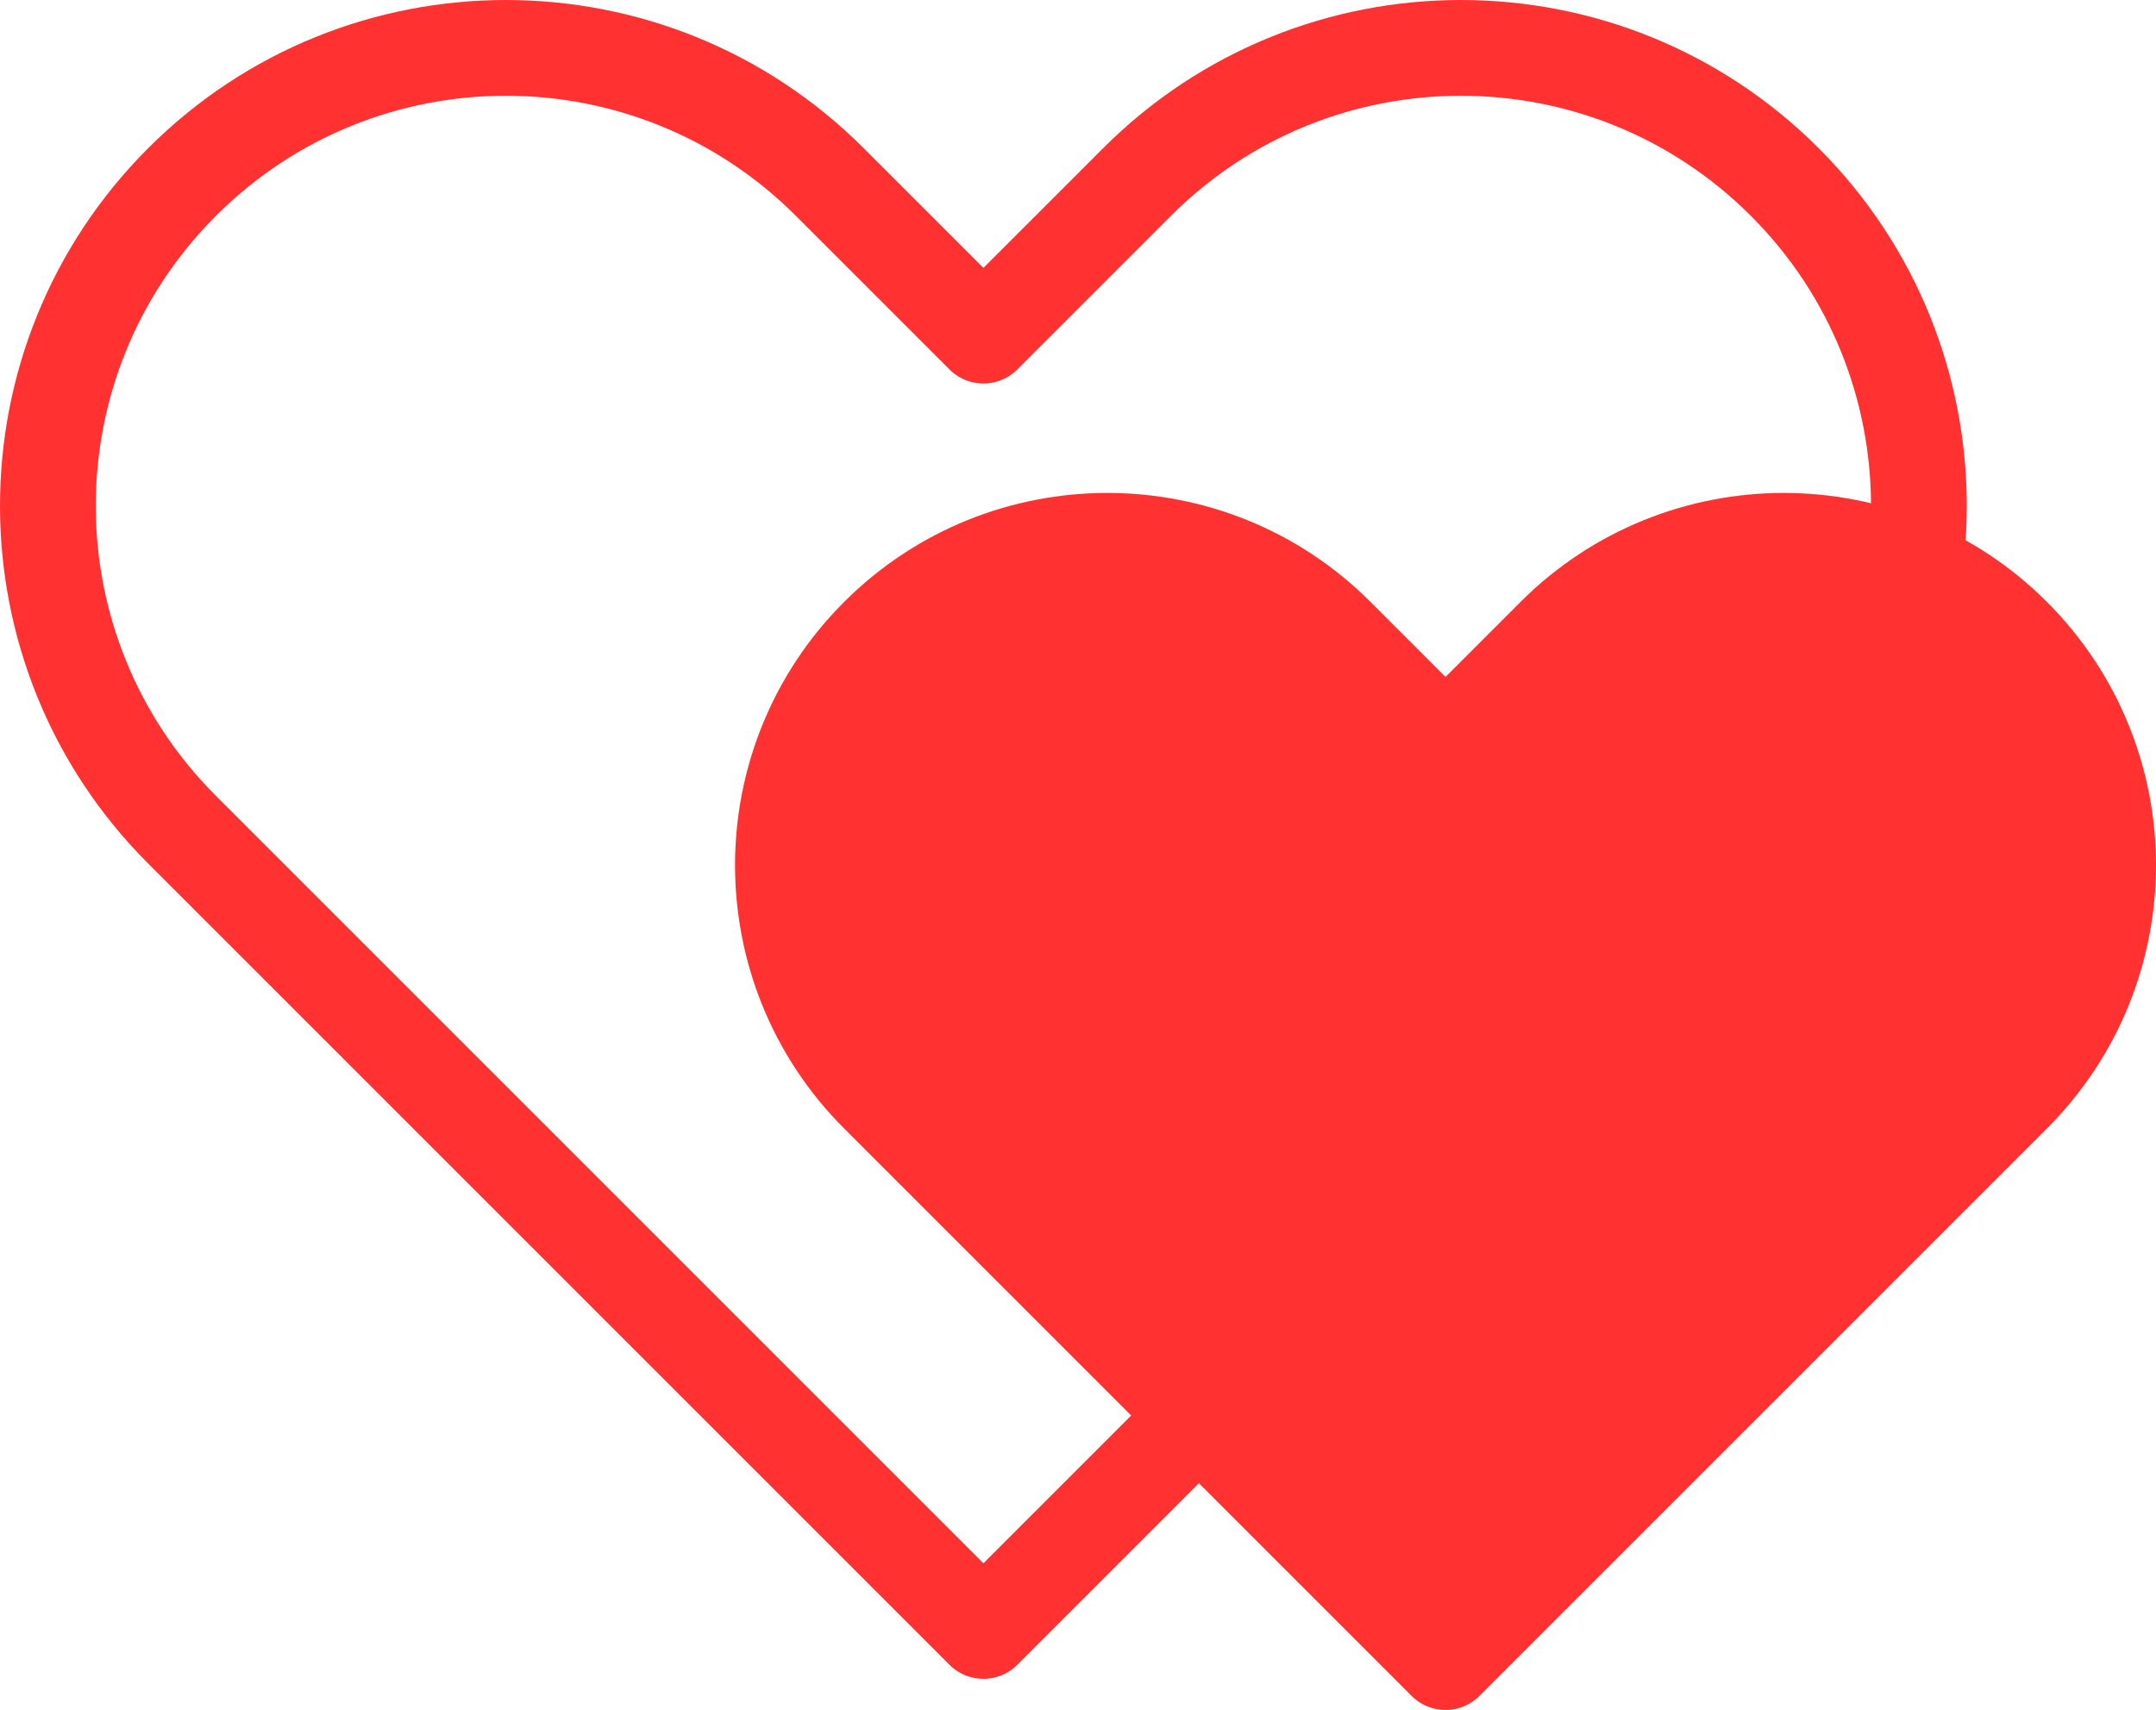
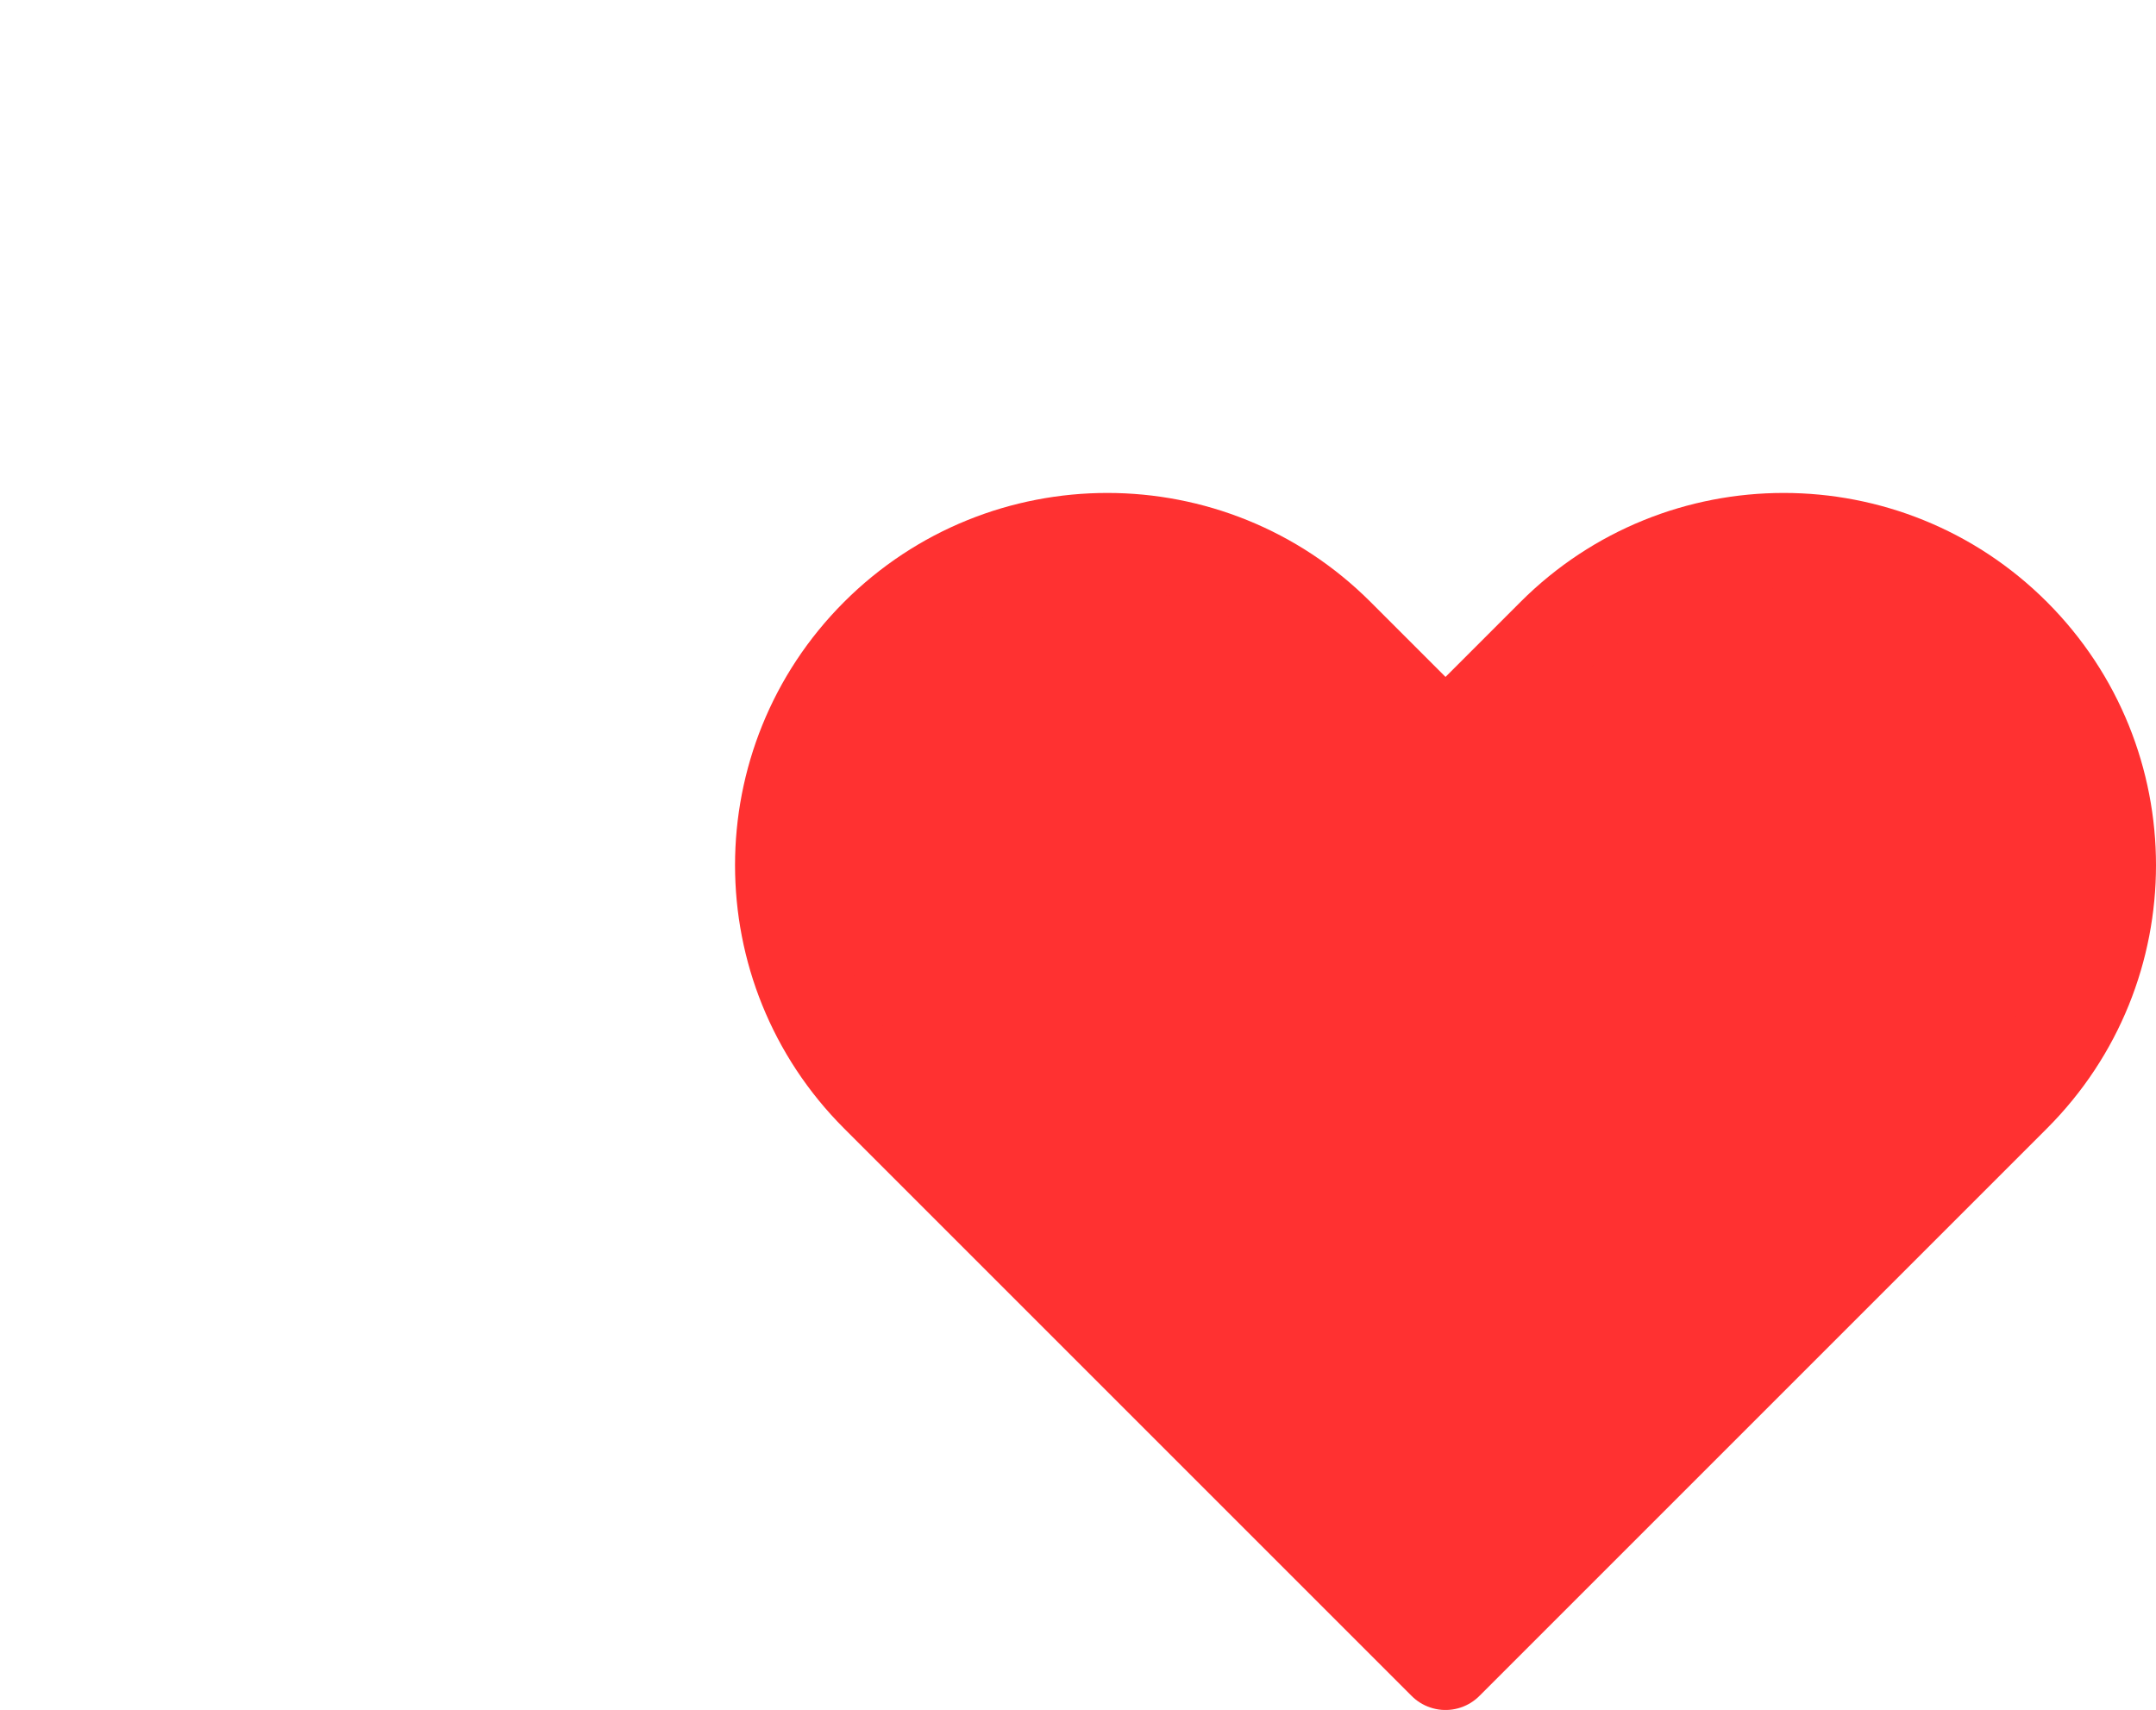
<svg xmlns="http://www.w3.org/2000/svg" id="Слой_1" data-name="Слой 1" width="2048.685" height="1625.001" viewBox="0 0 2048.685 1625.001">
  <defs>
    <style>      .cls-1 {        fill: none;      }      .cls-1, .cls-2 {        stroke: #ff3131;        stroke-linecap: round;        stroke-linejoin: round;        stroke-width: 91px;      }      .cls-2 {        fill: #ff3131;      }    </style>
  </defs>
  <g>
-     <path class="cls-1" d="M1695.909,172.972l-.001-.001c-169.962-169.962-445.525-169.962-615.487,0L934.44,318.953,788.459,172.972c-169.962-169.962-445.525-169.962-615.487,0l-.001.001c-169.962,169.962-169.962,445.525,0,615.487l761.468,761.469,615.487-615.487,145.981-145.981C1865.871,618.497,1865.871,342.934,1695.909,172.972Z" />
    <path class="cls-2" d="M1912.899,604.232l-0-0c-120.381-120.381-315.556-120.381-435.937,0L1373.566,707.627,1270.171,604.231c-120.381-120.381-315.556-120.381-435.937,0l-0.0 0c-120.381,120.381-120.381,315.556,0,435.937l539.333,539.333,435.937-435.937,103.396-103.396C2033.28,919.788,2033.28,724.612,1912.899,604.232Z" />
  </g>
</svg>